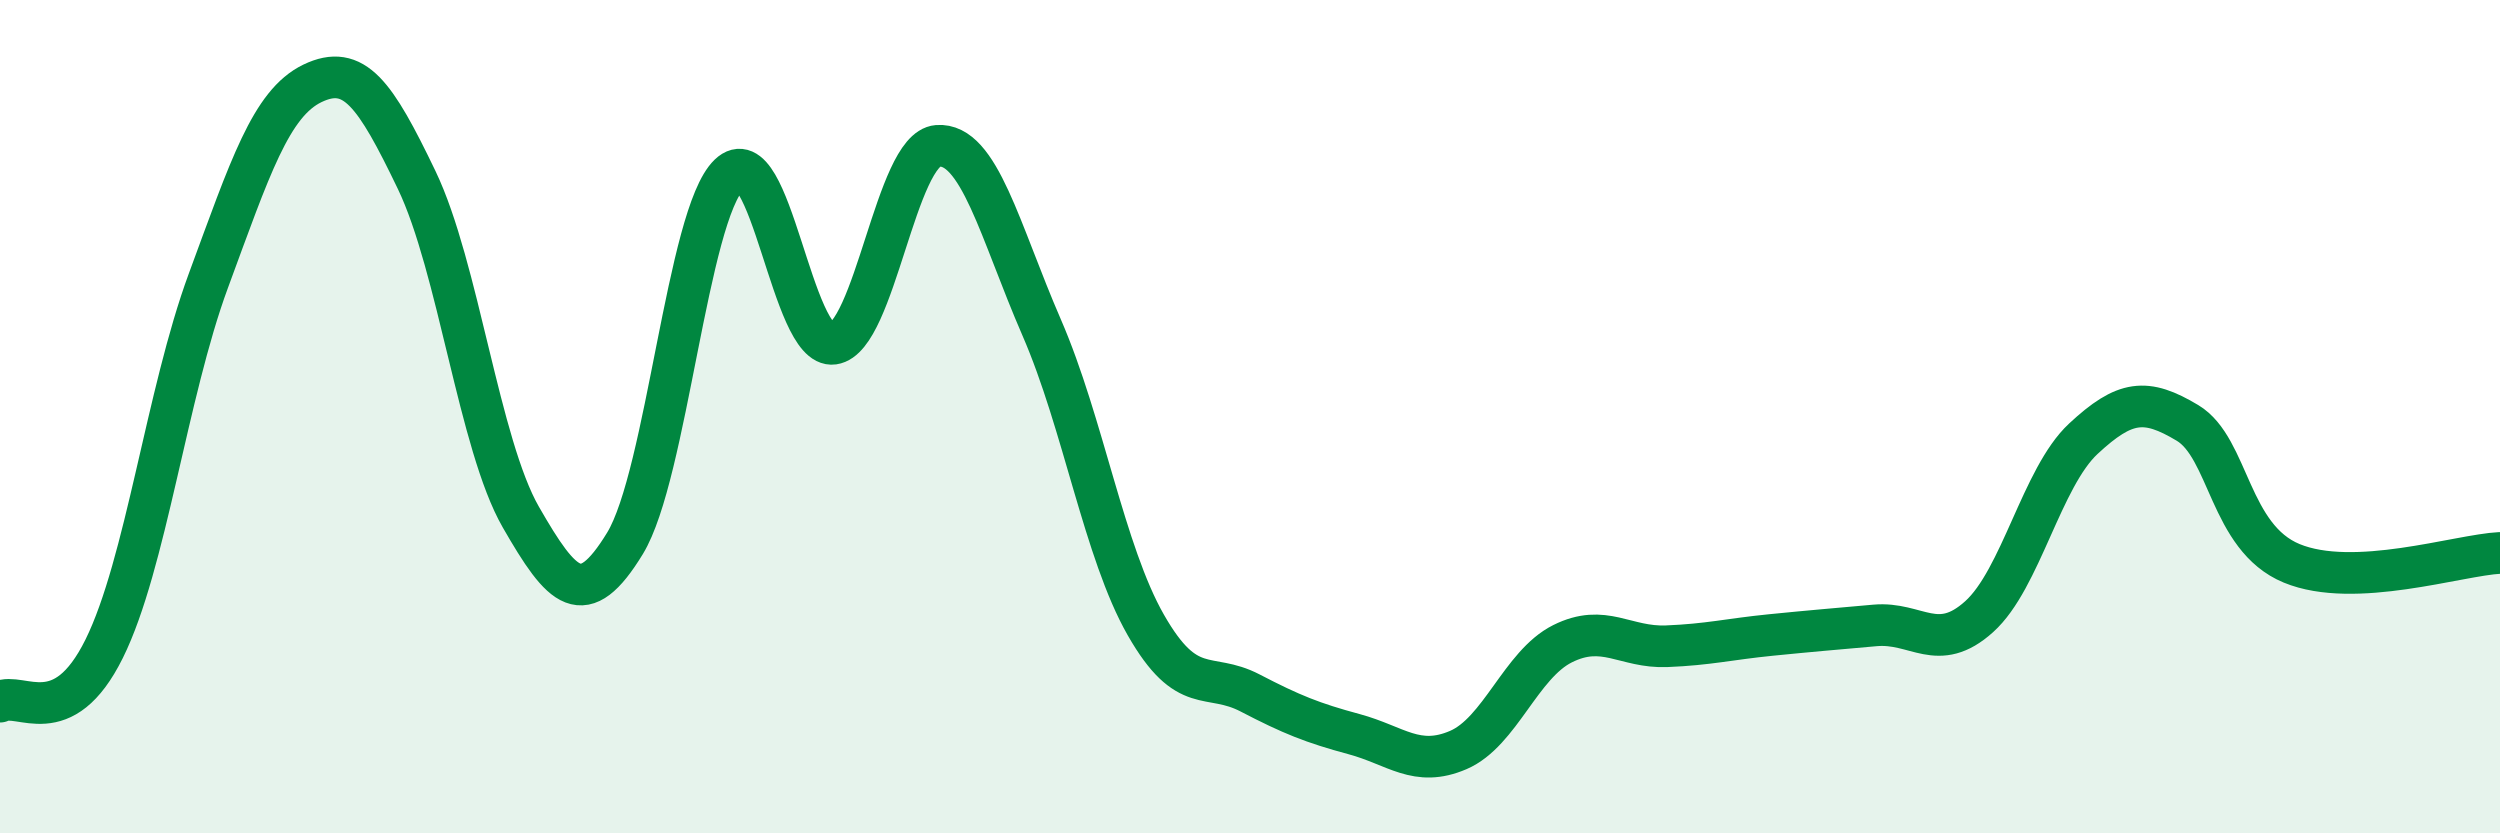
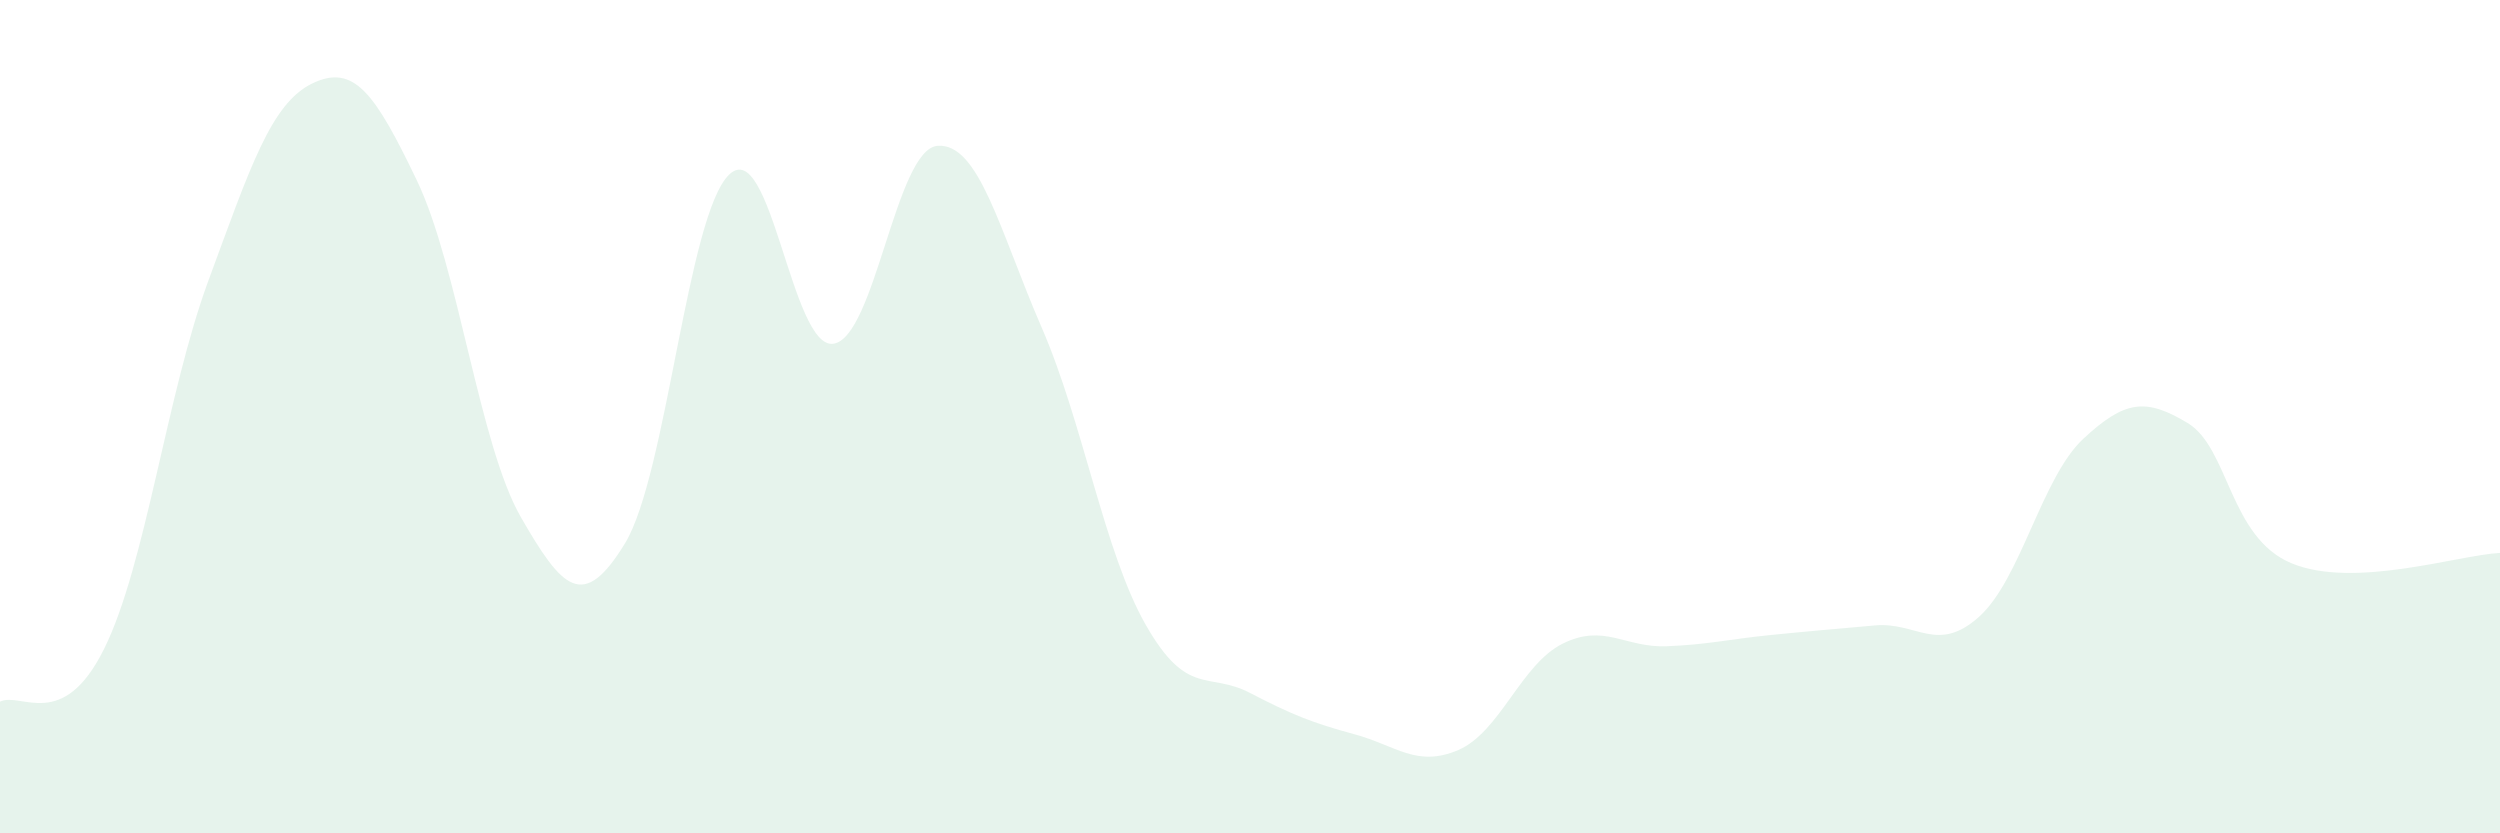
<svg xmlns="http://www.w3.org/2000/svg" width="60" height="20" viewBox="0 0 60 20">
  <path d="M 0,16.84 C 0.5,16.59 1.5,17.59 2.5,15.57 C 3.5,13.55 4,9.45 5,6.74 C 6,4.03 6.5,2.48 7.5,2 C 8.5,1.52 9,2.24 10,4.32 C 11,6.4 11.5,10.67 12.5,12.41 C 13.5,14.15 14,14.68 15,13.04 C 16,11.4 16.5,5.15 17.5,4.19 C 18.5,3.23 19,8.39 20,8.25 C 21,8.11 21.5,3.58 22.5,3.5 C 23.5,3.42 24,5.56 25,7.86 C 26,10.16 26.5,13.25 27.5,15 C 28.5,16.75 29,16.11 30,16.63 C 31,17.15 31.5,17.35 32.5,17.62 C 33.5,17.89 34,18.43 35,18 C 36,17.57 36.5,15.95 37.5,15.45 C 38.5,14.95 39,15.55 40,15.51 C 41,15.47 41.5,15.34 42.5,15.24 C 43.5,15.14 44,15.1 45,15.01 C 46,14.92 46.5,15.7 47.5,14.8 C 48.5,13.9 49,11.46 50,10.53 C 51,9.6 51.5,9.55 52.5,10.15 C 53.5,10.75 53.5,12.9 55,13.52 C 56.5,14.14 59,13.32 60,13.27L60 20L0 20Z" fill="#008740" opacity="0.1" stroke-linecap="round" stroke-linejoin="round" />
-   <path d="M 0,16.84 C 0.5,16.59 1.5,17.59 2.5,15.57 C 3.5,13.55 4,9.45 5,6.74 C 6,4.03 6.5,2.48 7.5,2 C 8.5,1.52 9,2.24 10,4.32 C 11,6.4 11.5,10.67 12.5,12.41 C 13.5,14.15 14,14.68 15,13.04 C 16,11.4 16.5,5.15 17.5,4.19 C 18.5,3.23 19,8.39 20,8.25 C 21,8.11 21.5,3.58 22.5,3.5 C 23.5,3.42 24,5.56 25,7.86 C 26,10.16 26.5,13.25 27.5,15 C 28.5,16.75 29,16.11 30,16.63 C 31,17.15 31.5,17.35 32.5,17.62 C 33.5,17.89 34,18.43 35,18 C 36,17.57 36.5,15.95 37.5,15.45 C 38.5,14.95 39,15.55 40,15.51 C 41,15.47 41.5,15.34 42.5,15.24 C 43.5,15.14 44,15.1 45,15.01 C 46,14.92 46.5,15.7 47.5,14.8 C 48.5,13.9 49,11.46 50,10.53 C 51,9.6 51.5,9.55 52.5,10.15 C 53.5,10.75 53.5,12.9 55,13.52 C 56.5,14.14 59,13.32 60,13.27" stroke="#008740" stroke-width="1" fill="none" stroke-linecap="round" stroke-linejoin="round" />
</svg>